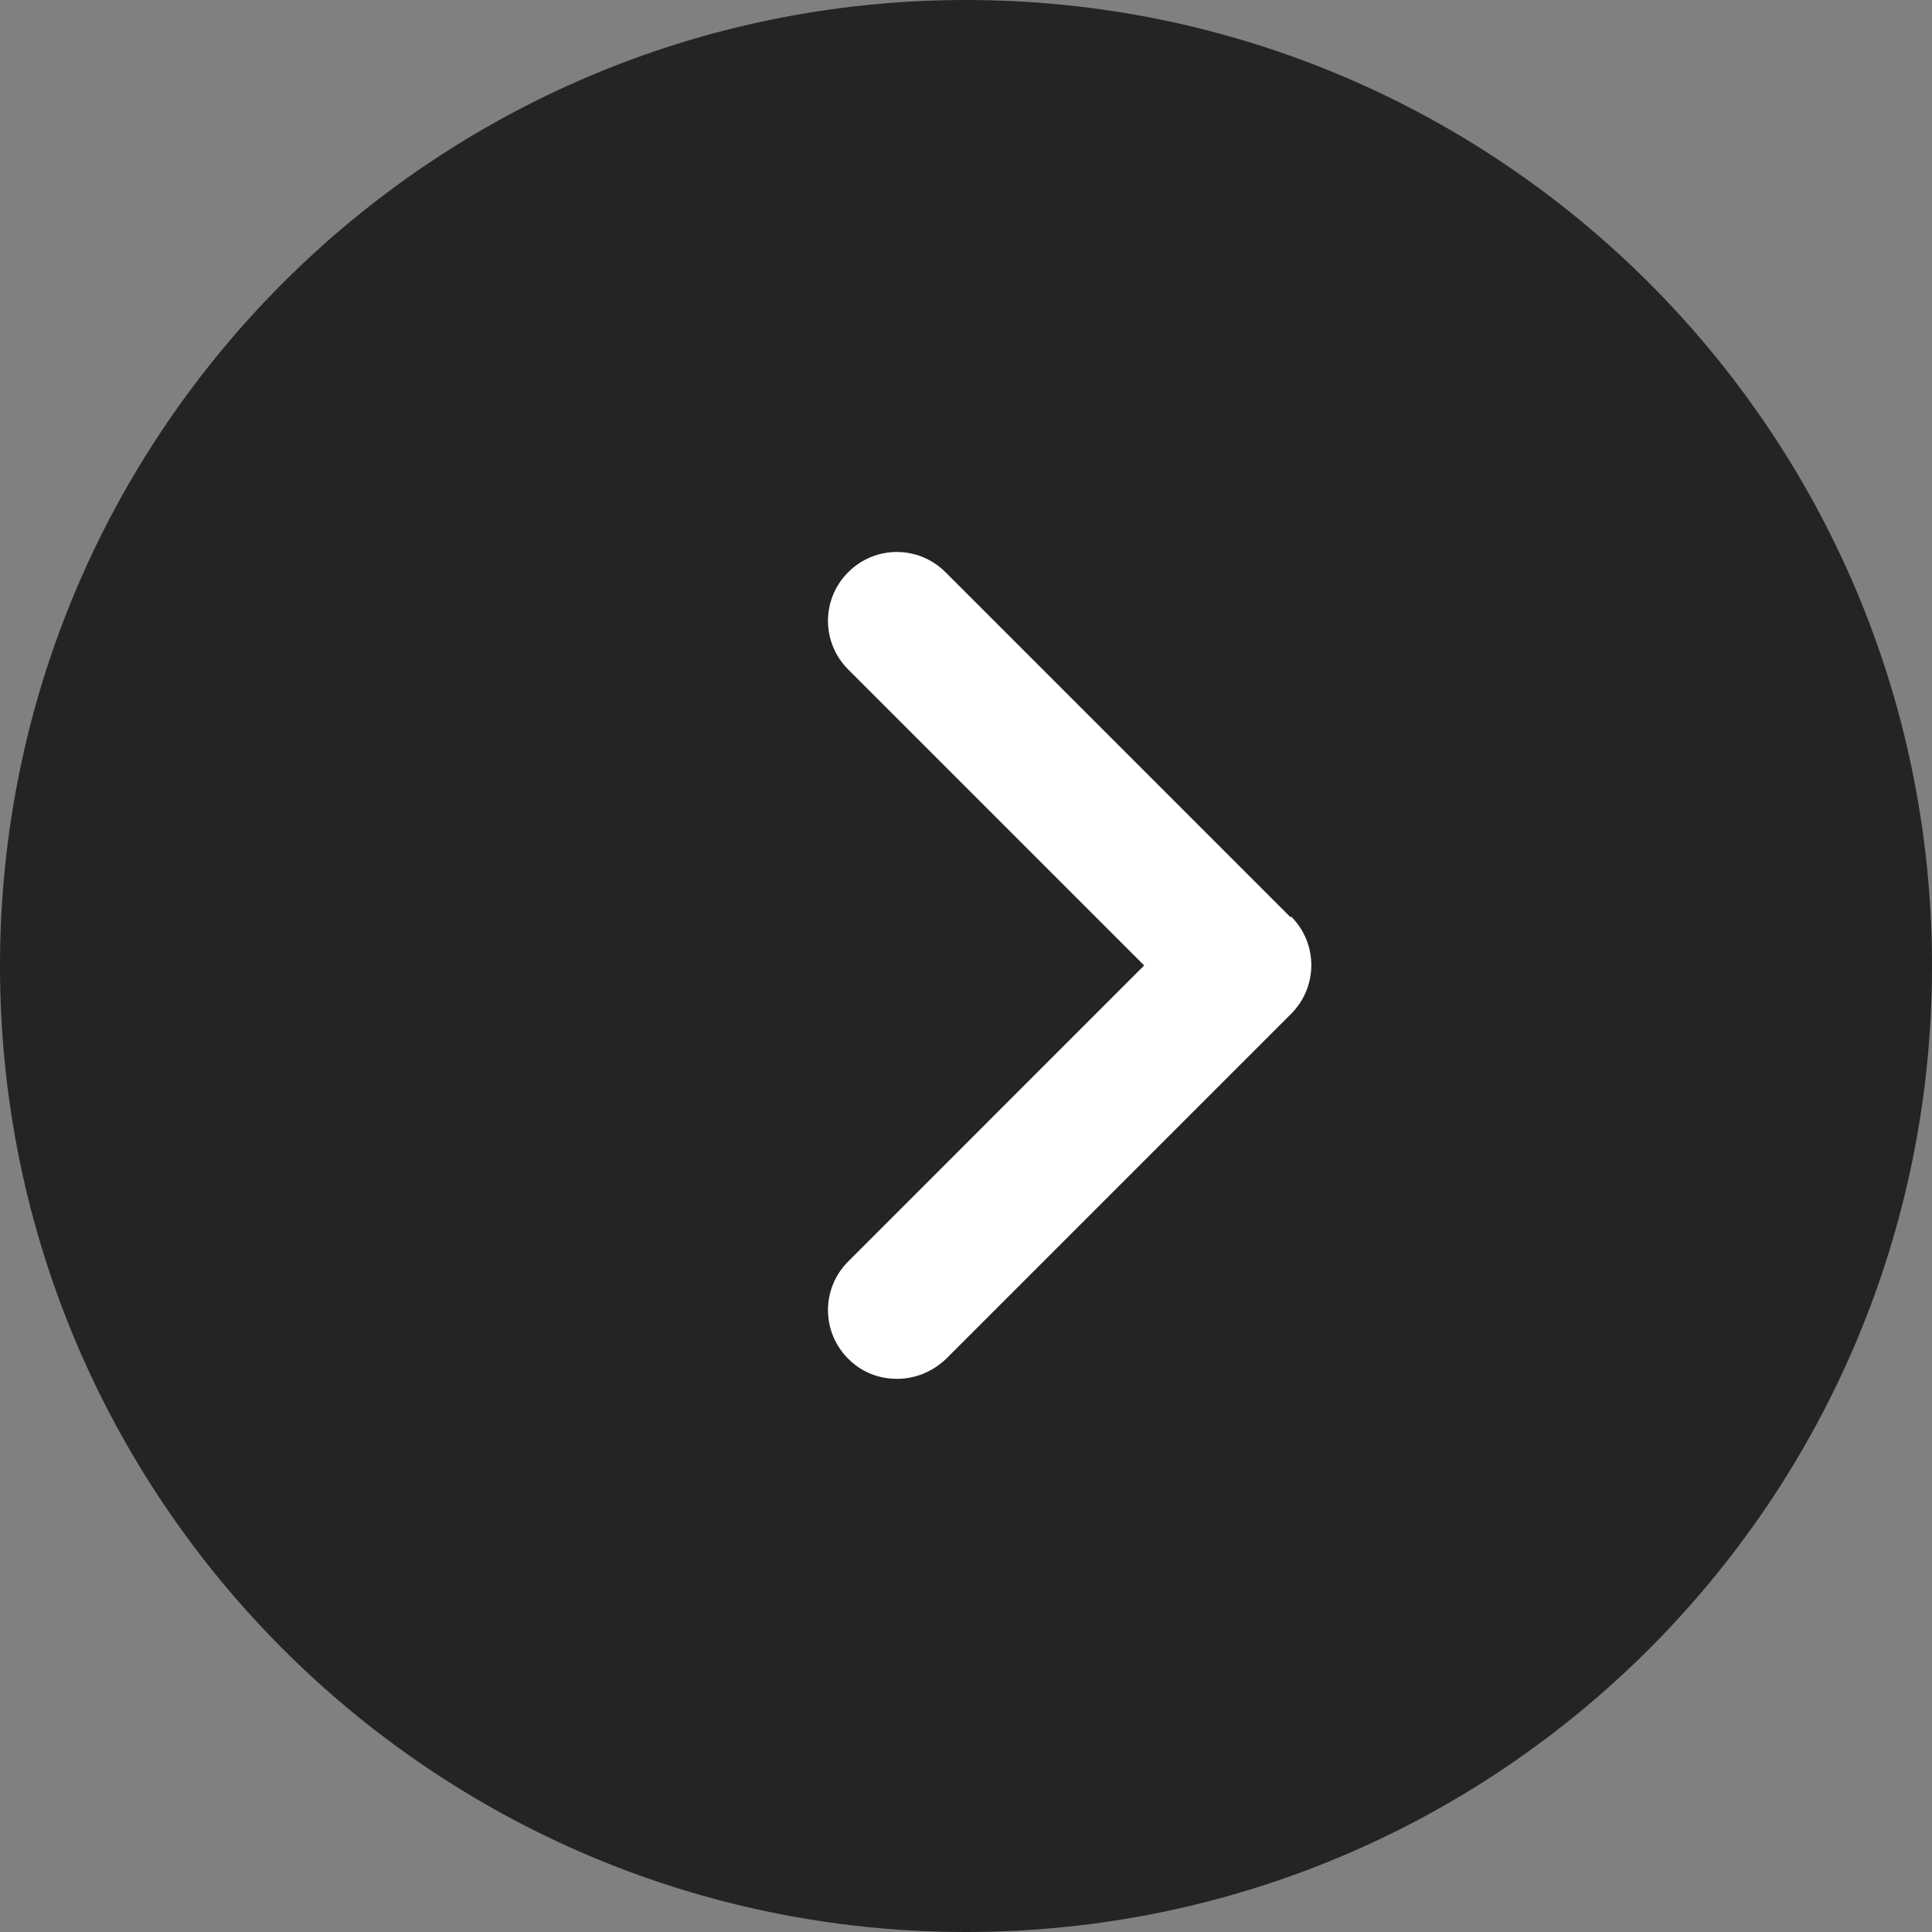
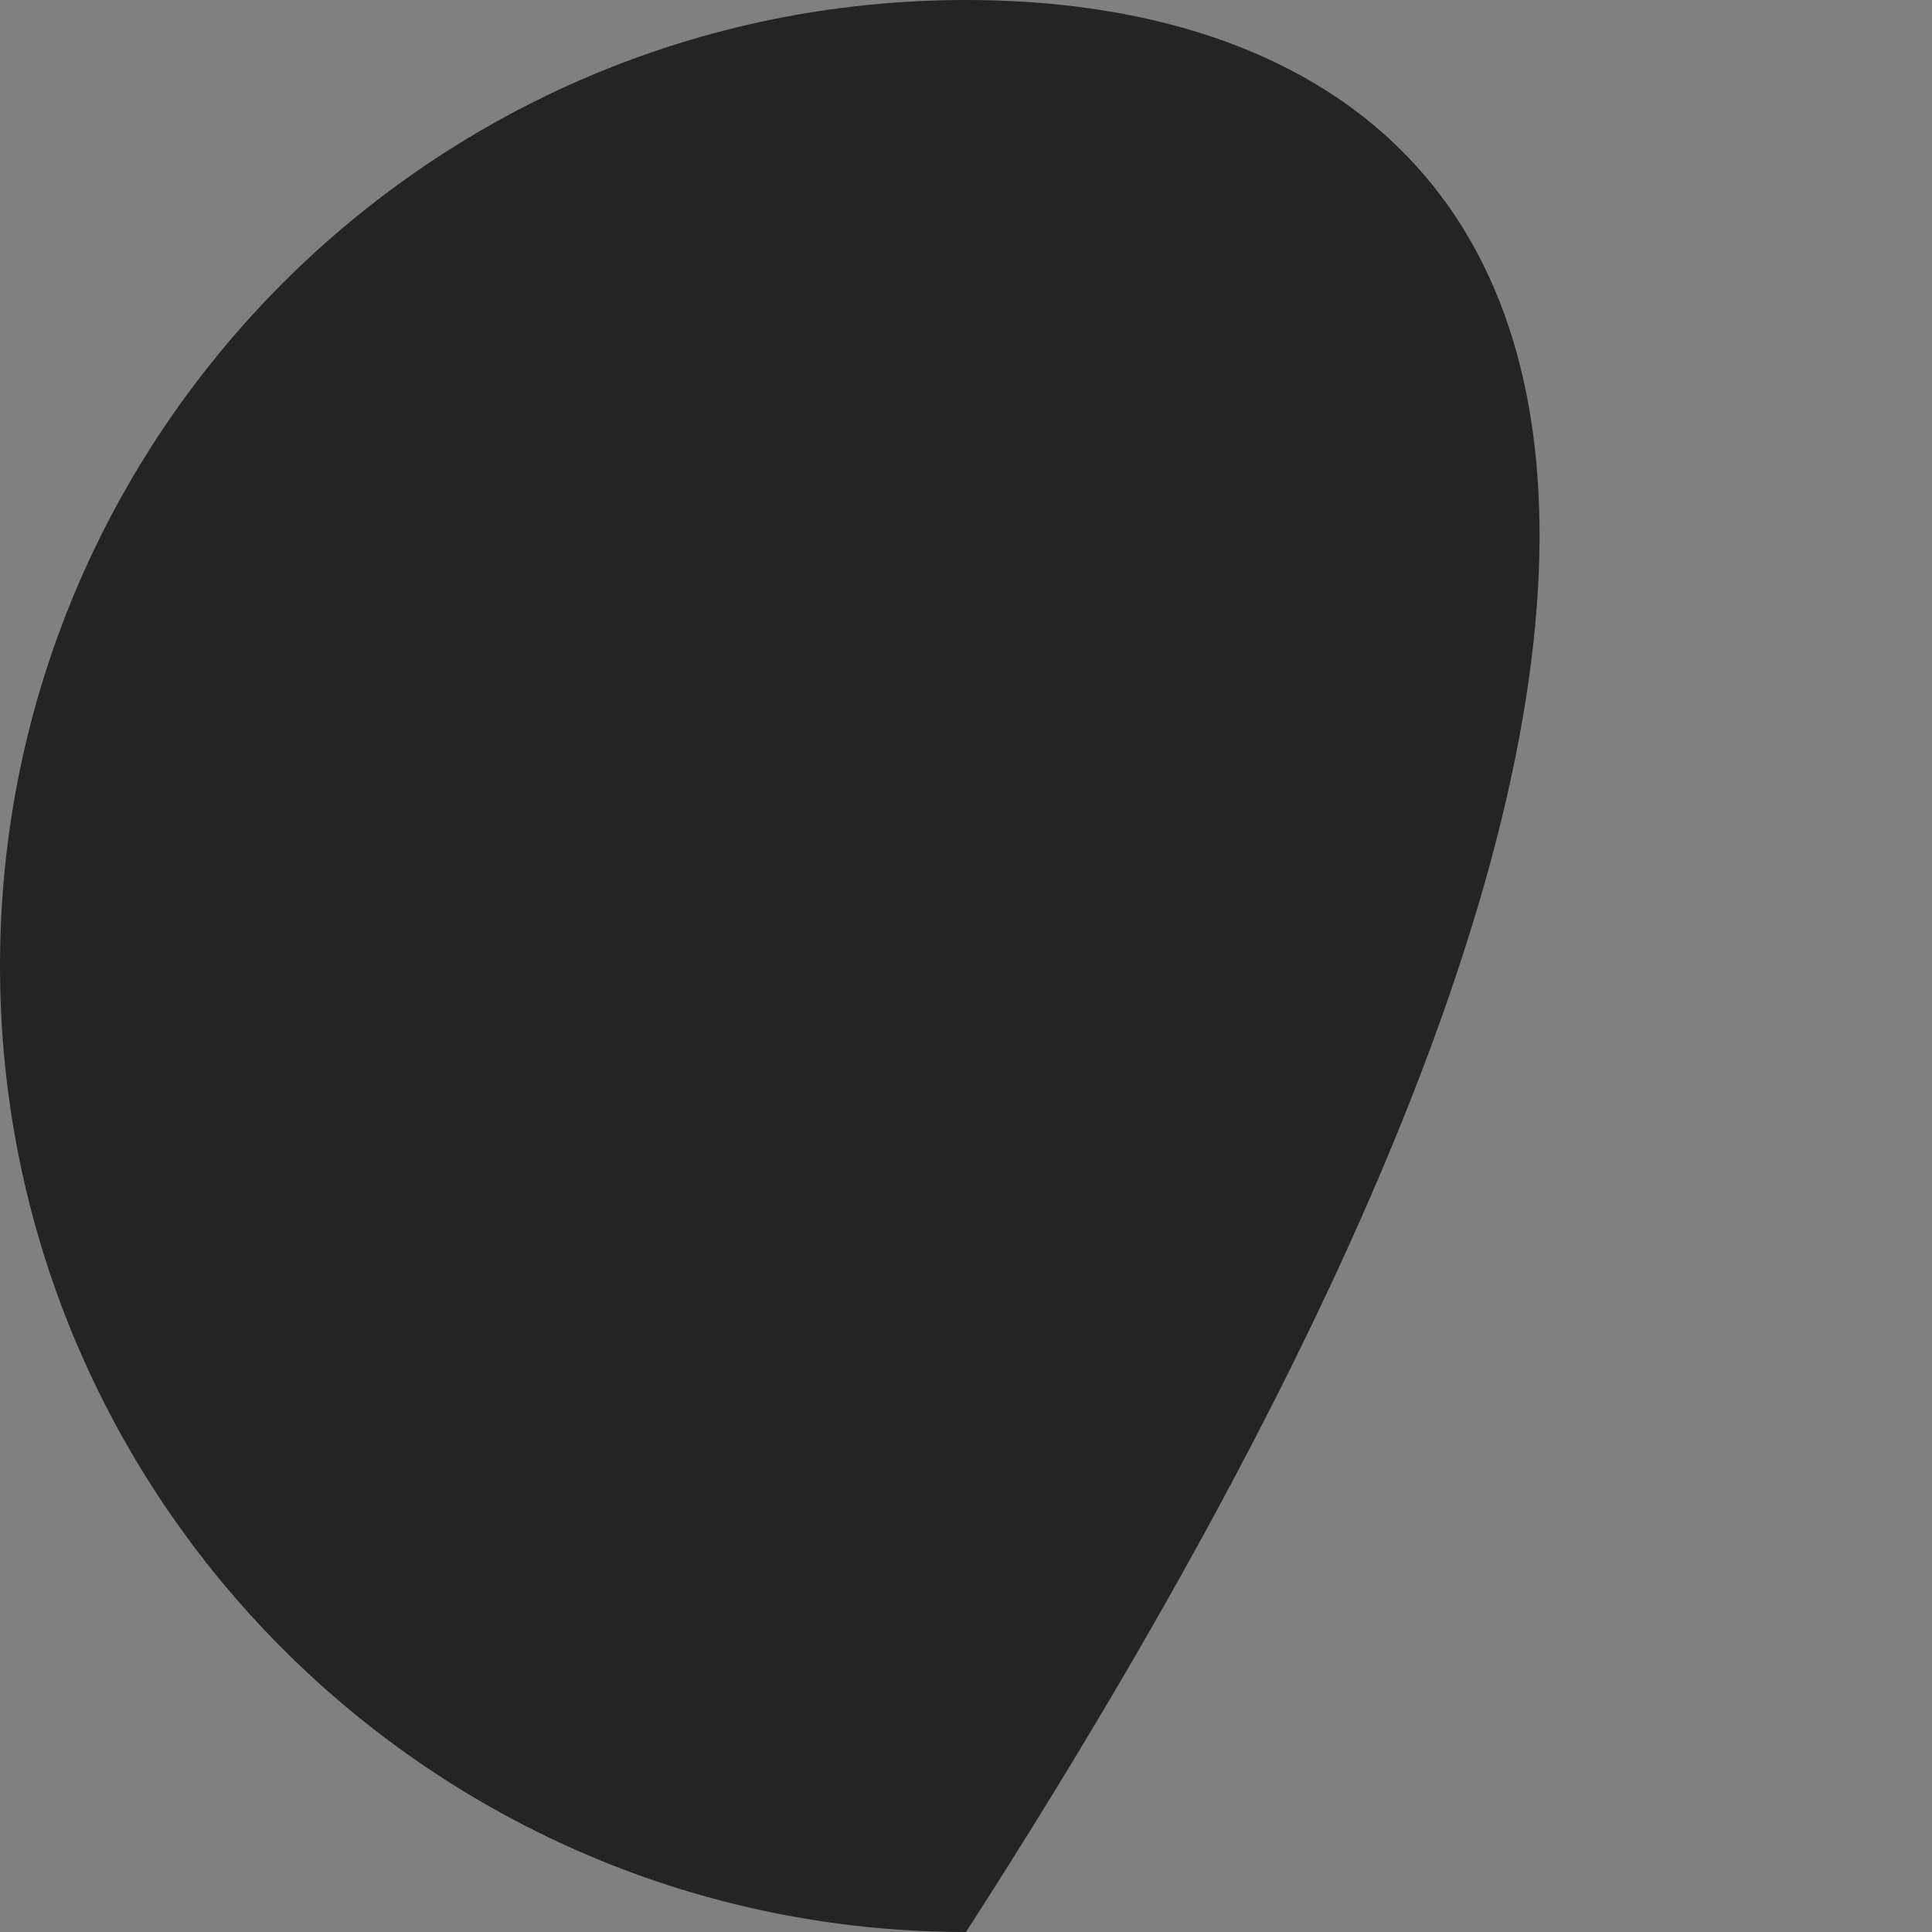
<svg xmlns="http://www.w3.org/2000/svg" width="28" height="28" viewBox="0 0 28 28" fill="none">
  <rect x="0" y="0" width="28" height="28" fill="#808080" stroke="none" />
  <g id="Right/Primary/Small/Default">
-     <path id="Ellipse_2" d="M14 28C21.732 28 28 21.732 28 14C28 6.268 21.732 0 14 0C6.268 0 0 6.268 0 14C0 21.732 6.268 28 14 28Z" fill="#242424" />
-     <path id="Vector" d="M18.703 13.293L13.703 8.293C13.312 7.902 12.682 7.902 12.293 8.293C11.902 8.682 11.902 9.312 12.293 9.703L16.582 13.992L12.293 18.282C11.902 18.672 11.902 19.302 12.293 19.692C12.492 19.892 12.742 19.983 13.002 19.983C13.262 19.983 13.512 19.883 13.713 19.692L18.712 14.693C19.102 14.303 19.102 13.672 18.712 13.283L18.703 13.293Z" fill="white" />
+     <path id="Ellipse_2" d="M14 28C28 6.268 21.732 0 14 0C6.268 0 0 6.268 0 14C0 21.732 6.268 28 14 28Z" fill="#242424" />
  </g>
</svg>